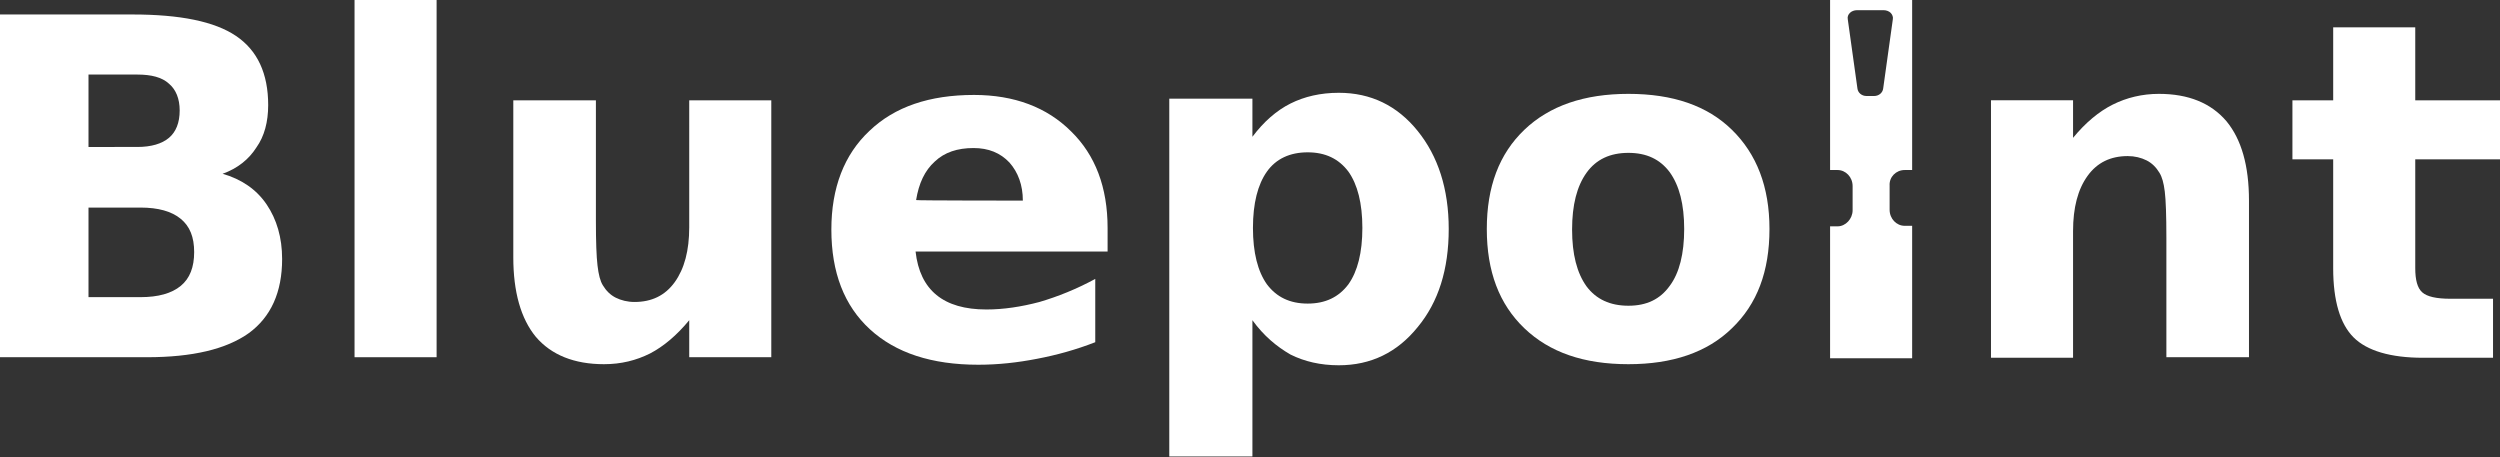
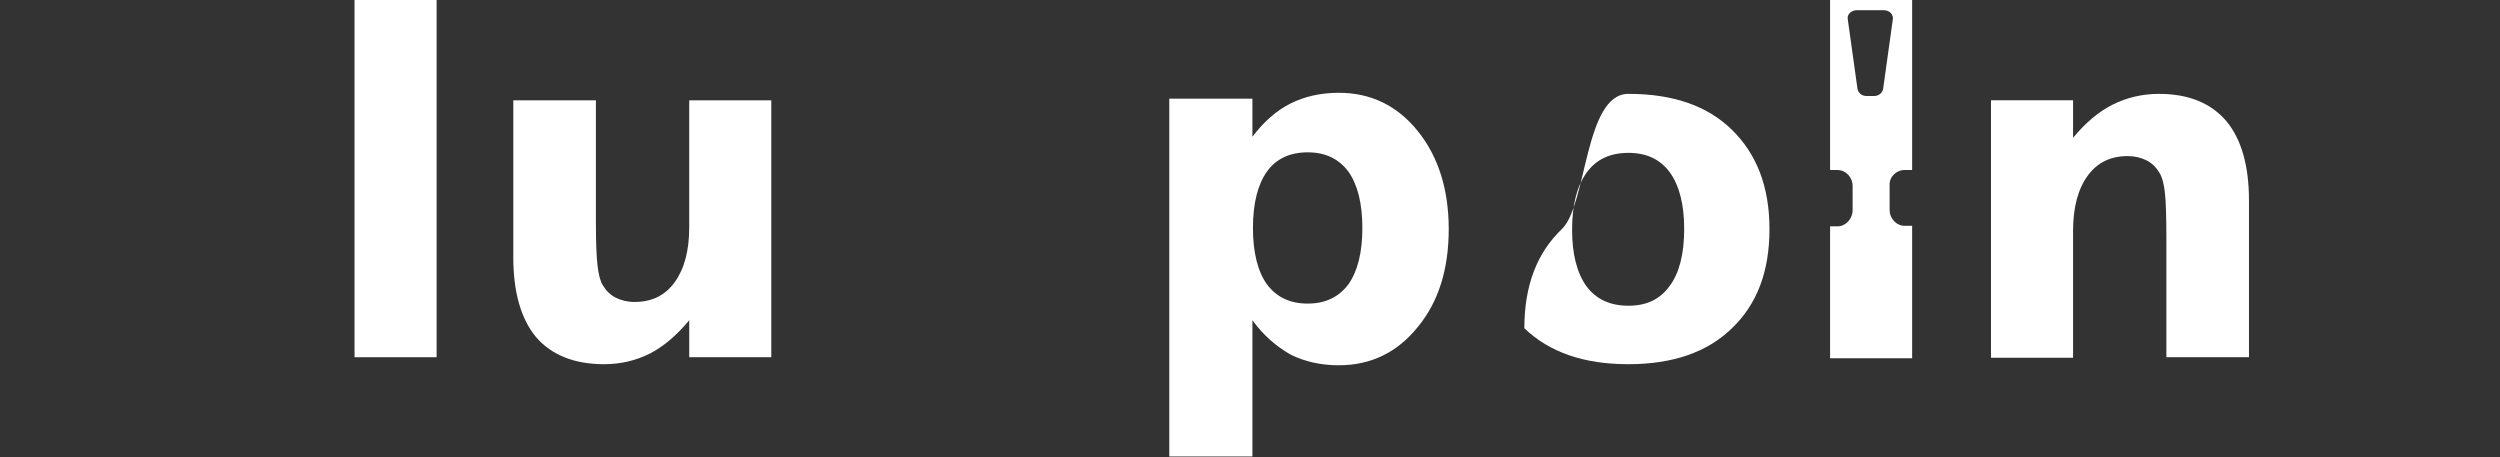
<svg xmlns="http://www.w3.org/2000/svg" version="1.1" id="Layer_1" x="0px" y="0px" viewBox="0 0 466.1 85.2" style="enable-background:new 0 0 466.1 85.2;" xml:space="preserve">
  <rect x="0" y="0" width="466.1" height="85.2" fill="#333333" stroke="none" />
  <style type="text/css">
	.st0{fill:#FFFFFF;}
</style>
-   <path class="st0" d="M450.3,5.1v13.6h15.8v11h-15.8V50c0,2.2,0.4,3.7,1.3,4.5c0.9,0.8,2.6,1.2,5.3,1.2h7.9v11h-13.1  c-6,0-10.4-1.3-12.9-3.8c-2.5-2.5-3.8-6.8-3.8-12.9V29.7h-7.6v-11h7.6V5.1H450.3z" />
  <path class="st0" d="M419.3,37.4v29.2h-15.4v-4.8V44.3c0-4.1-0.1-7-0.3-8.6s-0.5-2.7-1-3.5c-0.6-1-1.4-1.8-2.4-2.3s-2.2-0.8-3.5-0.8  c-3.2,0-5.7,1.2-7.5,3.7c-1.8,2.5-2.7,5.9-2.7,10.3v23.6h-15.3v-48h15.3v7c2.3-2.8,4.8-4.9,7.4-6.2c2.6-1.3,5.5-2,8.6-2  c5.5,0,9.7,1.7,12.6,5.1C417.9,26,419.3,30.9,419.3,37.4" />
-   <path class="st0" d="M303.6,28.5L303.6,28.5c-3.4,0-6,1.2-7.8,3.7s-2.7,6-2.7,10.6c0,4.6,0.9,8.1,2.7,10.6c1.8,2.4,4.4,3.6,7.8,3.6  c3.4,0,5.9-1.2,7.7-3.7c1.8-2.4,2.7-6,2.7-10.6c0-4.6-0.9-8.1-2.7-10.6C309.5,29.7,307,28.5,303.6,28.5 M303.6,17.5  c8.3,0,14.7,2.2,19.3,6.7c4.6,4.5,7,10.6,7,18.5c0,7.9-2.3,14-7,18.5c-4.6,4.5-11.1,6.7-19.3,6.7c-8.3,0-14.7-2.2-19.4-6.7  c-4.7-4.5-7-10.6-7-18.5c0-7.9,2.3-14,7-18.5S295.4,17.5,303.6,17.5z" />
-   <path class="st0" d="M190.7,37.4L190.7,37.4c0-2.9-0.9-5.3-2.5-7.1c-1.7-1.8-3.9-2.7-6.7-2.7c-3,0-5.4,0.8-7.2,2.5  c-1.9,1.7-3,4.1-3.5,7.2C170.8,37.4,190.7,37.4,190.7,37.4z M206.5,42.5v4.4h-35.8c0.4,3.6,1.7,6.3,3.9,8.1c2.2,1.8,5.3,2.7,9.3,2.7  c3.2,0,6.5-0.5,9.9-1.4c3.4-1,6.9-2.4,10.4-4.3v11.8c-3.6,1.4-7.2,2.4-10.9,3.1c-3.6,0.7-7.2,1.1-10.9,1.1c-8.7,0-15.4-2.2-20.2-6.6  c-4.8-4.4-7.2-10.6-7.2-18.6c0-7.8,2.4-14,7.1-18.4c4.7-4.5,11.2-6.7,19.5-6.7c7.5,0,13.6,2.3,18.1,6.8  C204.2,28.9,206.5,34.9,206.5,42.5z" />
+   <path class="st0" d="M303.6,28.5L303.6,28.5c-3.4,0-6,1.2-7.8,3.7s-2.7,6-2.7,10.6c0,4.6,0.9,8.1,2.7,10.6c1.8,2.4,4.4,3.6,7.8,3.6  c3.4,0,5.9-1.2,7.7-3.7c1.8-2.4,2.7-6,2.7-10.6c0-4.6-0.9-8.1-2.7-10.6C309.5,29.7,307,28.5,303.6,28.5 M303.6,17.5  c8.3,0,14.7,2.2,19.3,6.7c4.6,4.5,7,10.6,7,18.5c0,7.9-2.3,14-7,18.5c-4.6,4.5-11.1,6.7-19.3,6.7c-8.3,0-14.7-2.2-19.4-6.7  c0-7.9,2.3-14,7-18.5S295.4,17.5,303.6,17.5z" />
  <path class="st0" d="M95.7,48V18.7h15.4v4.8c0,2.6,0,5.9,0,9.8c0,3.9,0,6.6,0,7.9c0,3.9,0.1,6.6,0.3,8.3c0.2,1.7,0.5,2.9,1,3.7  c0.6,1,1.4,1.8,2.4,2.3c1,0.5,2.2,0.8,3.5,0.8c3.2,0,5.7-1.2,7.5-3.7c1.8-2.5,2.7-5.9,2.7-10.2V18.7h15.3v47.9h-15.3v-6.9  c-2.3,2.8-4.8,4.9-7.3,6.2c-2.6,1.3-5.4,2-8.6,2c-5.5,0-9.8-1.7-12.7-5.1C97.1,59.4,95.7,54.4,95.7,48" />
  <rect x="66.1" y="0" class="st0" width="15.3" height="66.6" />
-   <path class="st0" d="M26.2,55.4L26.2,55.4c3.3,0,5.8-0.7,7.5-2.1c1.7-1.4,2.5-3.5,2.5-6.3c0-2.8-0.8-4.8-2.5-6.2  c-1.7-1.4-4.2-2.1-7.5-2.1h-9.7v16.7H26.2z M25.6,27.4L25.6,27.4c2.6,0,4.6-0.6,5.9-1.7c1.3-1.1,2-2.8,2-5.1c0-2.2-0.7-3.9-2-5  c-1.3-1.2-3.3-1.7-5.9-1.7h-9.1v13.5H25.6z M41.5,32.4c3.5,1,6.3,2.9,8.2,5.7c1.9,2.8,2.9,6.2,2.9,10.2c0,6.2-2.1,10.8-6.2,13.8  c-4.2,3-10.5,4.5-19,4.5H0V2.7h24.7c8.9,0,15.3,1.3,19.3,4c4,2.7,6,7,6,12.9c0,3.1-0.7,5.8-2.2,7.9C46.4,29.7,44.3,31.4,41.5,32.4z" />
  <path class="st0" d="M351.1,16.5L351.1,16.5c-0.1,0.8-0.8,1.4-1.7,1.4H348c-0.9,0-1.6-0.6-1.7-1.4l-1.8-12.9  c-0.1-0.5,0.1-0.9,0.4-1.2c0.3-0.3,0.8-0.5,1.3-0.5h5c0.5,0,1,0.2,1.3,0.5s0.5,0.8,0.4,1.2L351.1,16.5z M355.1,31.7h0.9  c0.2,0,0.3,0,0.5,0V0h-15.3v31.7c0.2,0,0.3,0,0.5,0h0.9c1.5,0,2.8,1.3,2.8,3v4.5c0,1.6-1.3,3-2.8,3h-0.9c-0.2,0-0.3,0-0.5,0v24.6  h15.3V42.1c-0.2,0-0.3,0-0.5,0h-0.9c-1.5,0-2.8-1.3-2.8-3v-4.5C352.2,33,353.5,31.7,355.1,31.7z" />
  <path class="st0" d="M243.8,28.4L243.8,28.4c-3.3,0-5.9,1.2-7.6,3.6s-2.6,5.9-2.6,10.5c0,4.6,0.9,8.1,2.6,10.5  c1.8,2.4,4.3,3.6,7.6,3.6c3.3,0,5.8-1.2,7.6-3.6c1.7-2.4,2.6-5.9,2.6-10.5c0-4.6-0.9-8.1-2.6-10.5C249.6,29.6,247.1,28.4,243.8,28.4   M233.5,59.7v25.4H218V18.4h15.5v7.1c2.1-2.8,4.5-4.9,7.1-6.2c2.6-1.3,5.6-2,9-2c6,0,10.9,2.4,14.7,7.1c3.8,4.7,5.8,10.8,5.8,18.3  c0,7.5-1.9,13.6-5.8,18.3c-3.8,4.7-8.7,7.1-14.7,7.1c-3.4,0-6.4-0.7-9-2C238,64.6,235.6,62.6,233.5,59.7z" />
</svg>